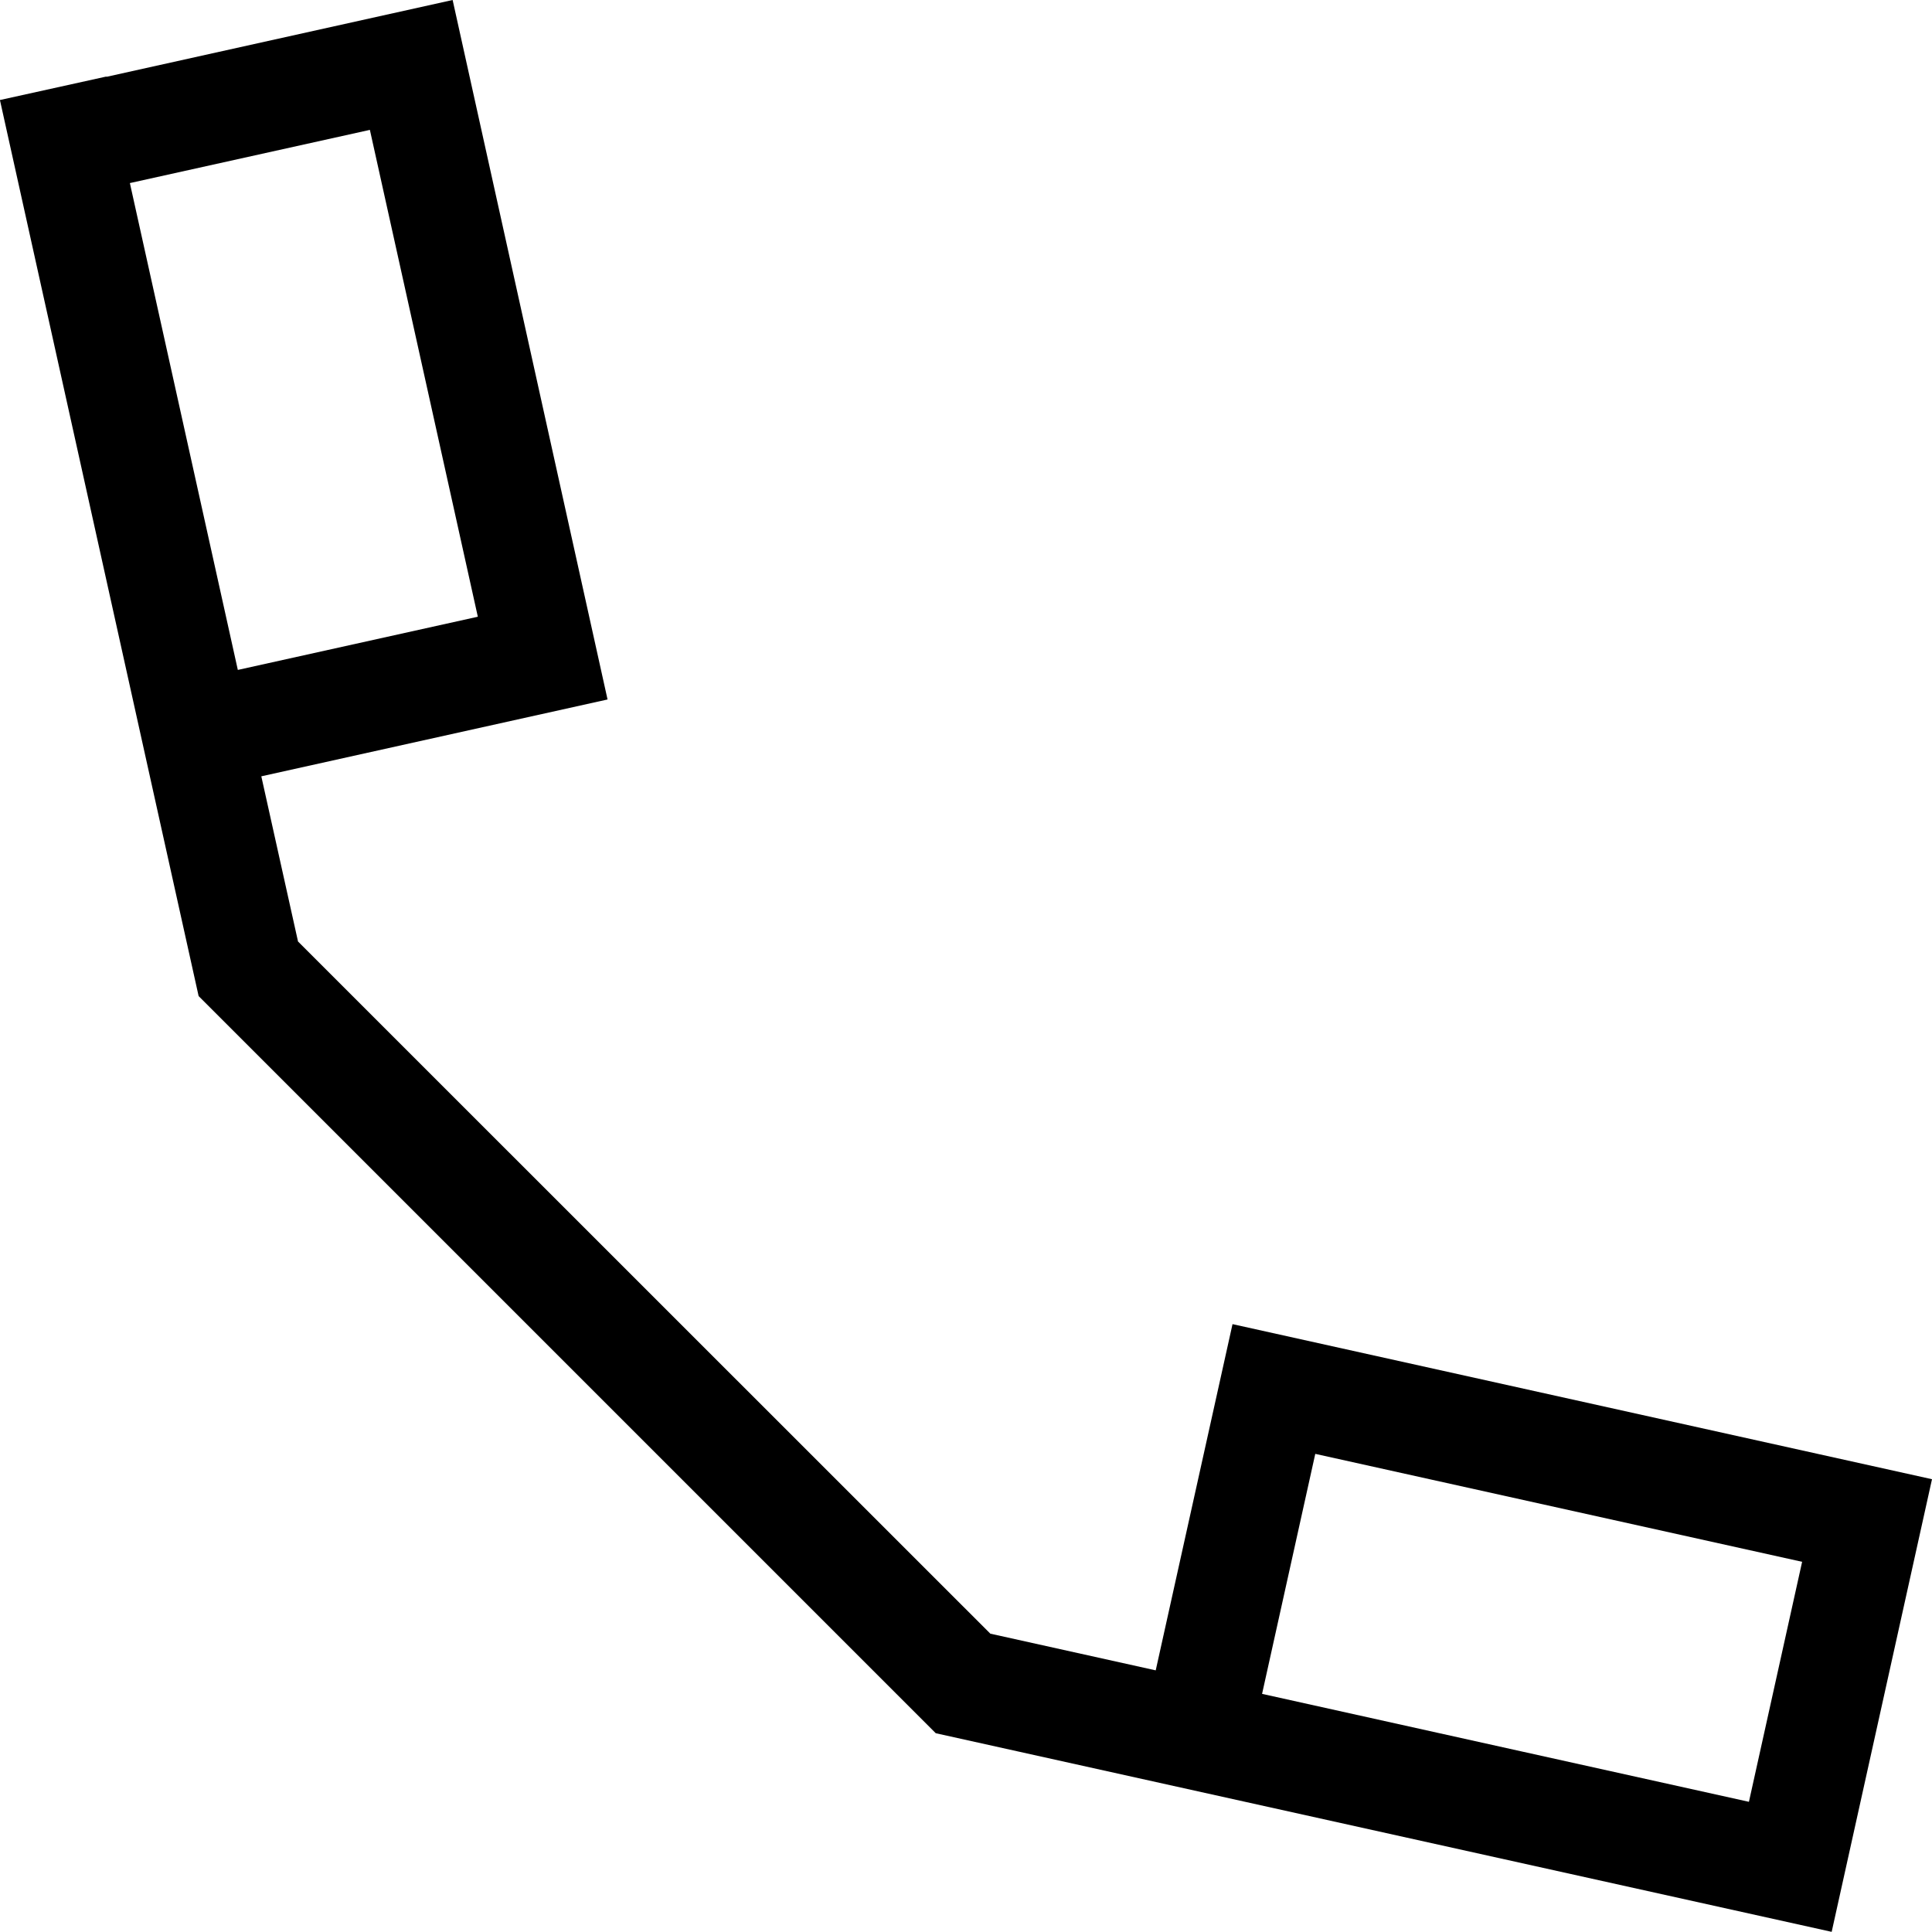
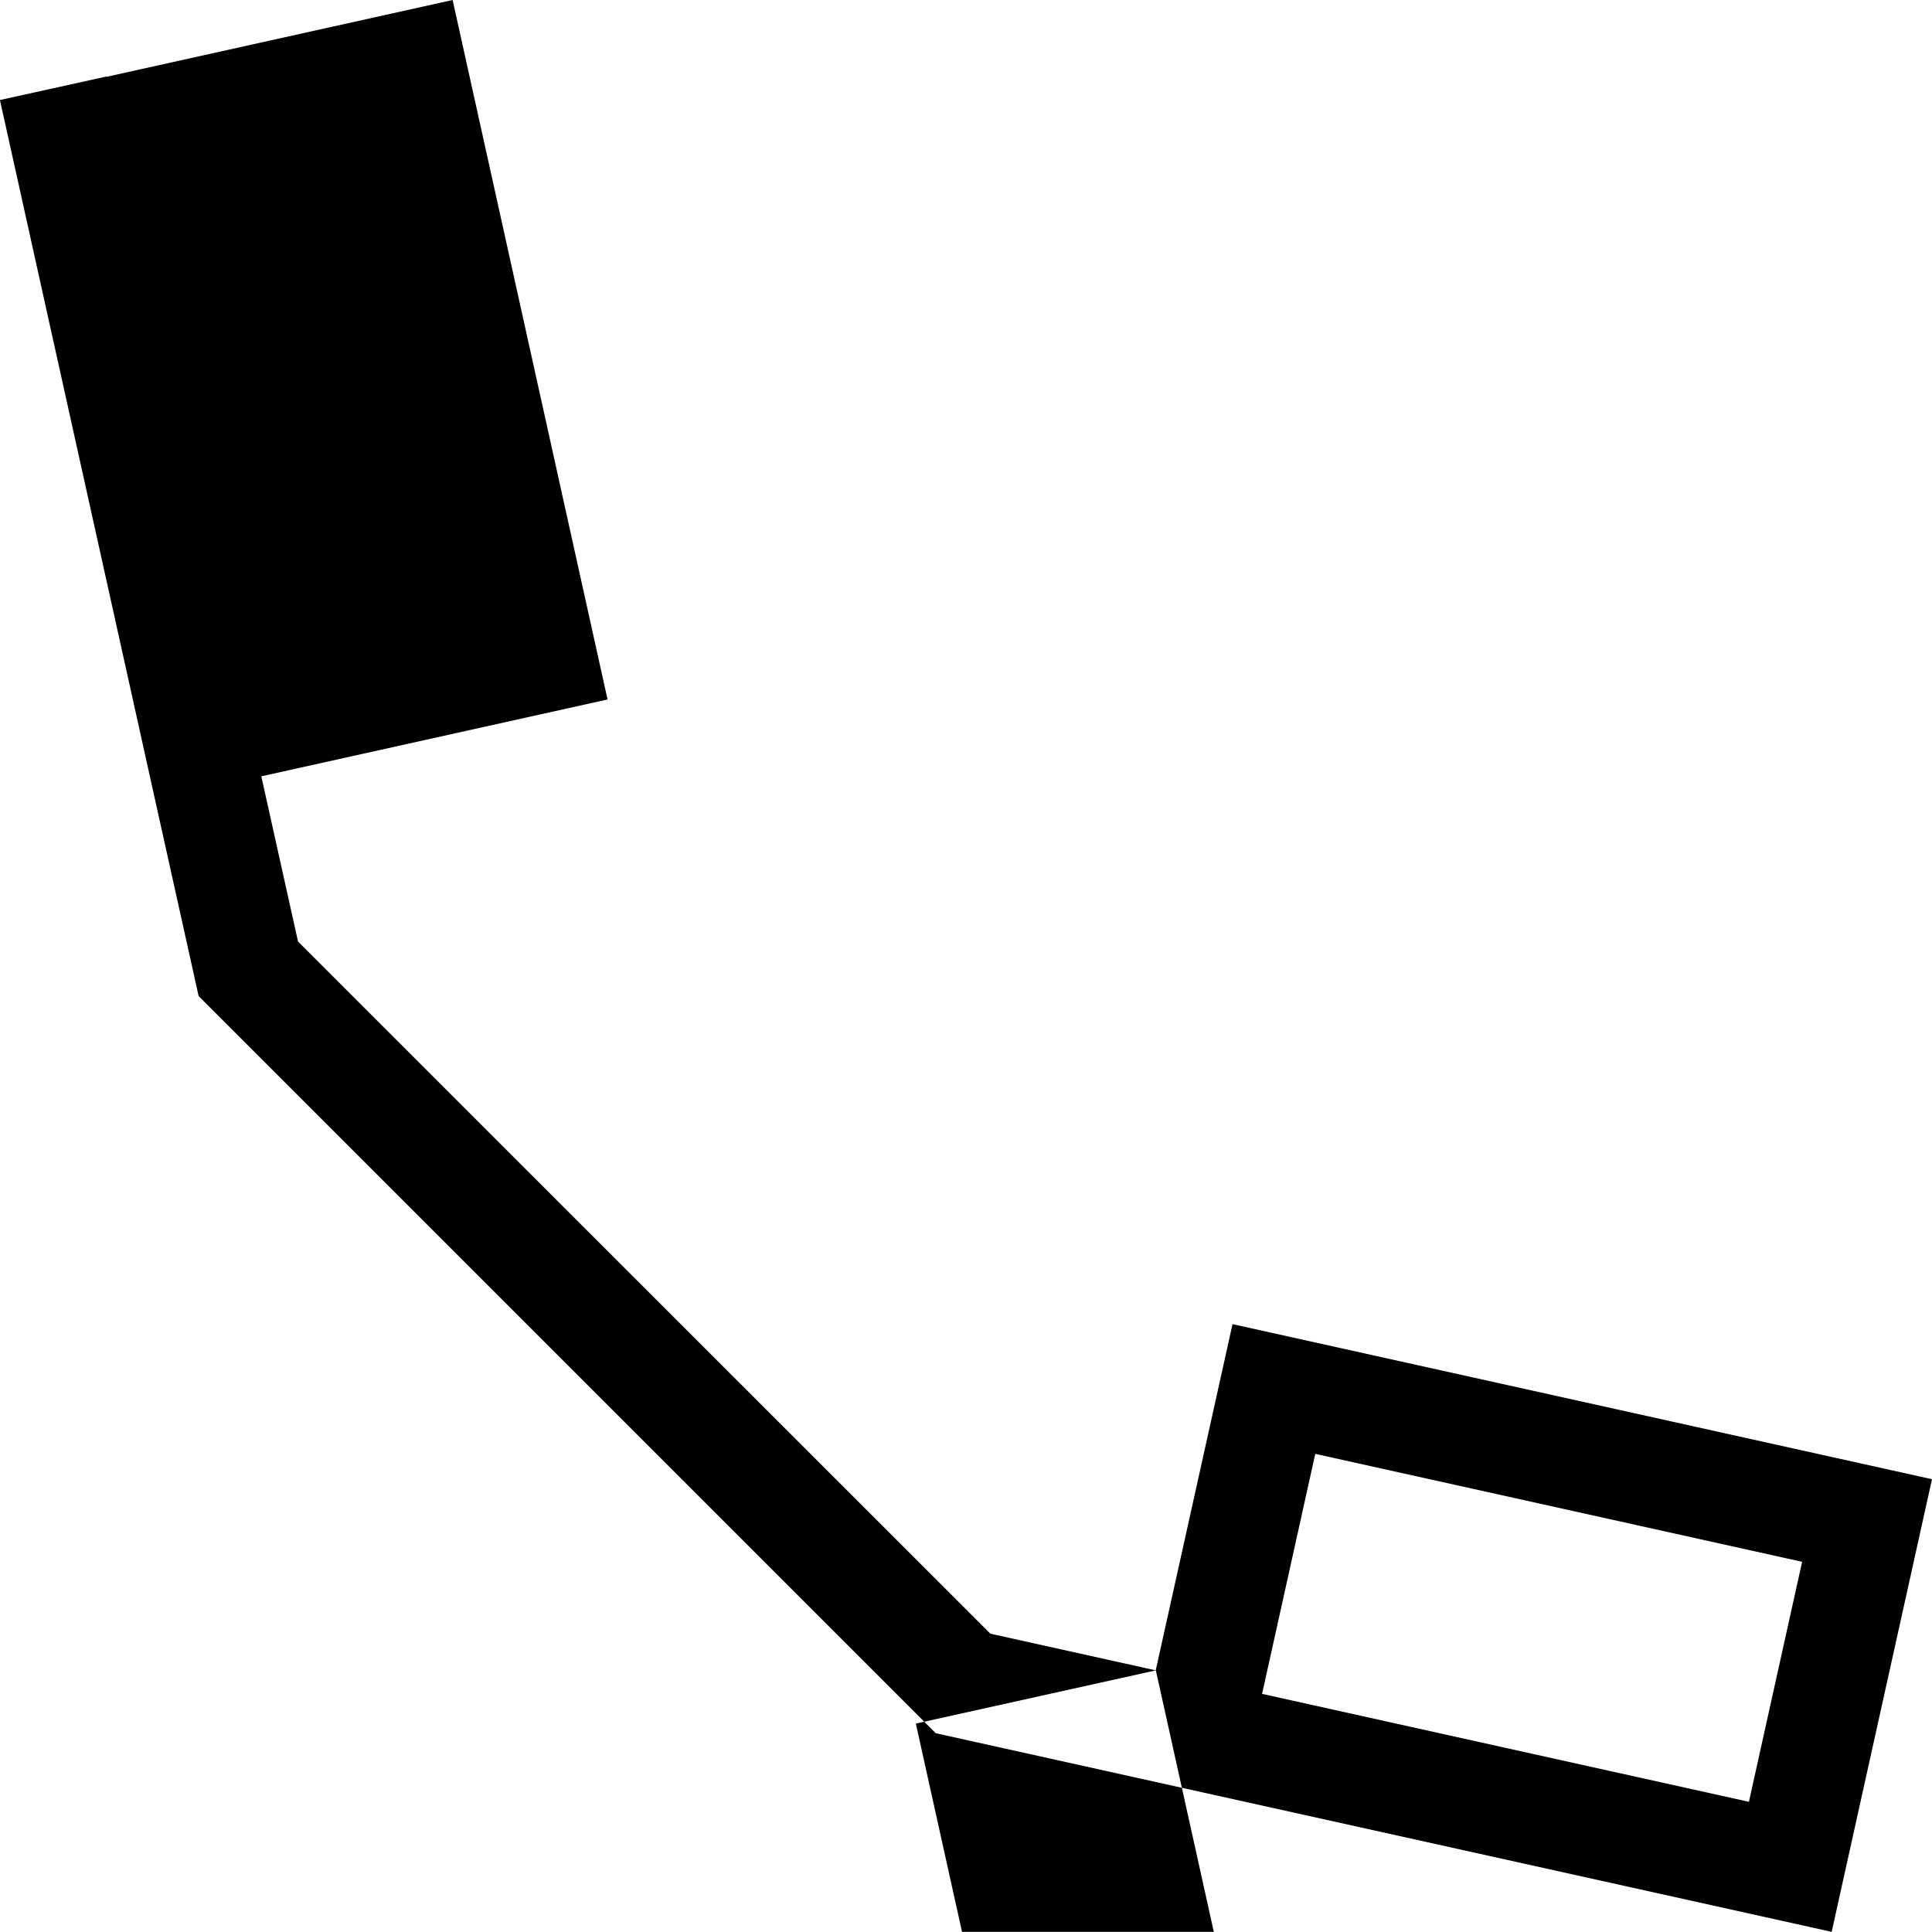
<svg xmlns="http://www.w3.org/2000/svg" id="Layer_1" data-name="Layer 1" viewBox="0 0 124.21 124.2">
  <defs>
    <style>
      .cls-1 {
        fill: #000;
        stroke-width: 0px;
      }
    </style>
  </defs>
-   <path class="cls-1" d="M74.31,107.39l-10.64-2.36L19.16,60.53l-2.36-10.62,22.26-4.94L29.1,0,6.84,4.94v-.02S0,6.43,0,6.43v.02s0,0,0,0l9.97,44.97h0s2.8,12.62,2.8,12.62l47.39,47.39,57.6,12.77h0s0,0,0,0l6.45-29.1-44.97-9.97-4.94,22.27ZM23.78,8.35l6.94,31.3-15.43,3.42-6.94-31.3,15.43-3.42ZM115.86,100.41l-3.42,15.43-14.62-3.24-16.68-3.7,3.42-15.43,31.3,6.94Z" />
+   <path class="cls-1" d="M74.31,107.39l-10.64-2.36L19.16,60.53l-2.36-10.62,22.26-4.94L29.1,0,6.84,4.94v-.02S0,6.43,0,6.43v.02s0,0,0,0l9.97,44.97h0s2.8,12.62,2.8,12.62l47.39,47.39,57.6,12.77h0s0,0,0,0l6.45-29.1-44.97-9.97-4.94,22.27Zl6.94,31.3-15.43,3.42-6.94-31.3,15.43-3.42ZM115.86,100.41l-3.42,15.43-14.62-3.24-16.68-3.7,3.42-15.43,31.3,6.94Z" />
</svg>